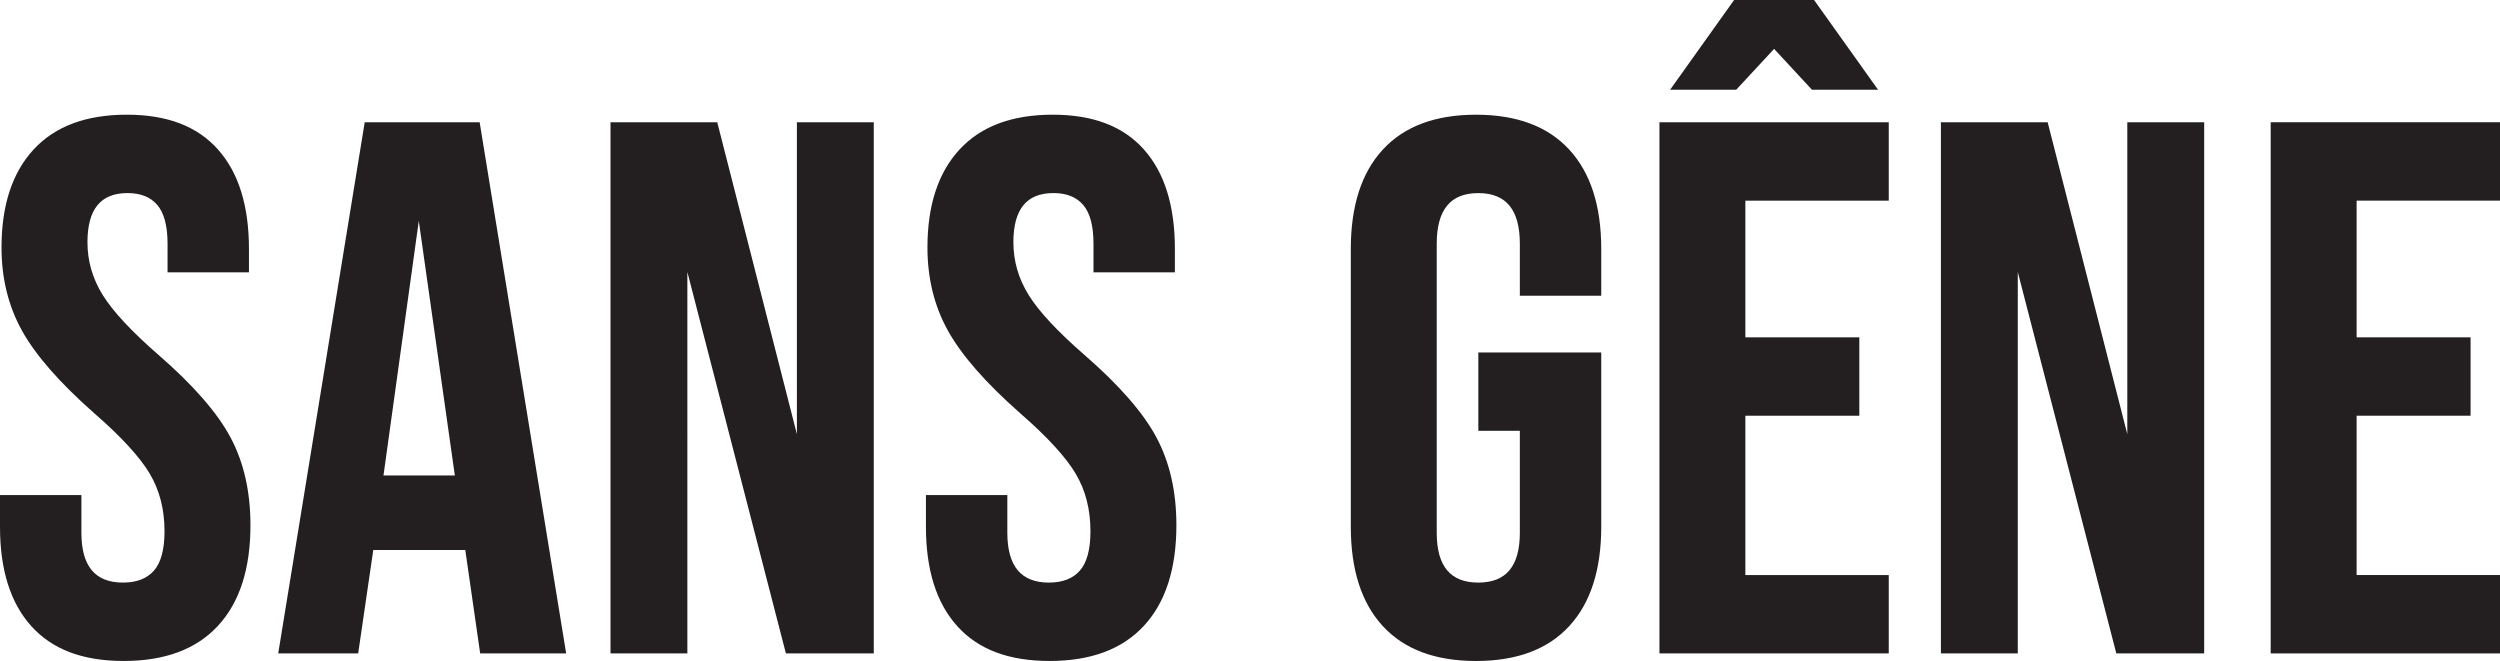
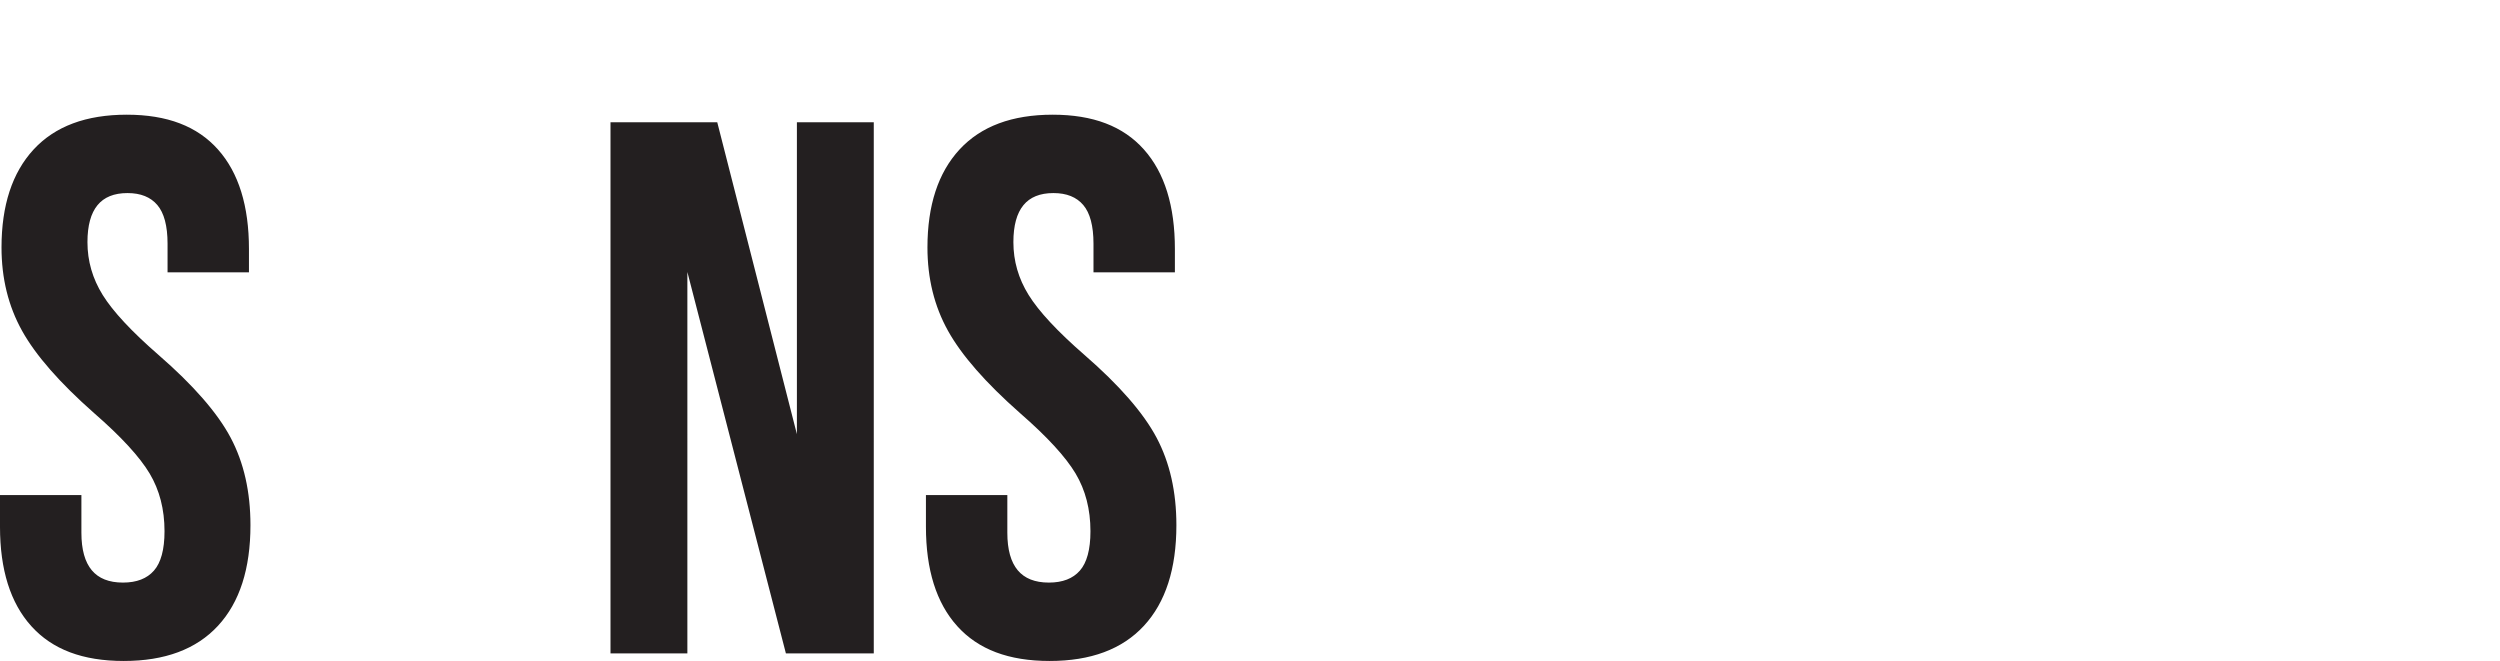
<svg xmlns="http://www.w3.org/2000/svg" viewBox="0 0 1712.54 452.78" data-name="Layer 1" id="Layer_1">
  <defs>
    <style>
      .cls-1 {
        fill: #231f20;
        stroke: #231f20;
        stroke-miterlimit: 10;
        stroke-width: 2px;
      }
    </style>
  </defs>
  <path d="M22.2,428.26c-14.14-15.68-21.2-38.17-21.2-67.46v-20.68H54.76v24.81c0,23.44,9.82,35.15,29.47,35.15,9.64,0,16.97-2.84,21.97-8.53,4.99-5.69,7.5-14.9,7.5-27.66,0-15.16-3.45-28.51-10.34-40.06-6.9-11.54-19.64-25.41-38.25-41.61-23.44-20.68-39.81-39.37-49.11-56.09-9.31-16.71-13.96-35.58-13.96-56.61,0-28.6,7.24-50.74,21.71-66.43,14.47-15.68,35.49-23.52,63.07-23.52s47.82,7.84,61.78,23.52c13.96,15.69,20.94,38.17,20.94,67.46v14.99h-53.76v-18.61c0-12.41-2.41-21.45-7.24-27.14-4.83-5.69-11.89-8.53-21.2-8.53-18.96,0-28.43,11.55-28.43,34.64,0,13.1,3.53,25.33,10.6,36.7,7.06,11.37,19.9,25.16,38.51,41.36,23.78,20.68,40.14,39.47,49.11,56.35,8.96,16.89,13.44,36.7,13.44,59.45,0,29.64-7.33,52.39-21.97,68.24-14.65,15.86-35.93,23.78-63.84,23.78s-48.42-7.83-62.55-23.52Z" class="cls-1" />
-   <path d="M250.69,84.75h77.03l58.93,361.86h-56.86l-10.34-71.86v1.03h-64.62l-10.34,70.82h-52.73L250.69,84.75Zm62.03,241.93l-25.33-178.86h-1.03l-24.81,178.86h51.18Z" class="cls-1" />
  <path d="M419.21,84.75h71.34l55.31,216.6h1.03V84.75h50.66V446.61h-58.42l-68.24-264.16h-1.03V446.61h-50.66V84.75Z" class="cls-1" />
  <path d="M656.48,428.26c-14.14-15.68-21.2-38.17-21.2-67.46v-20.68h53.76v24.81c0,23.44,9.82,35.15,29.47,35.15,9.64,0,16.97-2.84,21.97-8.53,4.99-5.69,7.5-14.9,7.5-27.66,0-15.16-3.45-28.51-10.34-40.06-6.9-11.54-19.64-25.41-38.25-41.61-23.44-20.68-39.81-39.37-49.11-56.09-9.31-16.71-13.96-35.58-13.96-56.61,0-28.6,7.24-50.74,21.71-66.43,14.47-15.68,35.49-23.52,63.07-23.52s47.82,7.84,61.78,23.52c13.96,15.69,20.94,38.17,20.94,67.46v14.99h-53.76v-18.61c0-12.41-2.41-21.45-7.24-27.14-4.83-5.69-11.89-8.53-21.2-8.53-18.96,0-28.43,11.55-28.43,34.64,0,13.1,3.53,25.33,10.6,36.7,7.06,11.37,19.9,25.16,38.51,41.36,23.78,20.68,40.14,39.47,49.11,56.35,8.96,16.89,13.44,36.7,13.44,59.45,0,29.64-7.33,52.39-21.97,68.24-14.65,15.86-35.93,23.78-63.84,23.78s-48.42-7.83-62.55-23.52Z" class="cls-1" />
-   <path d="M948.03,428.26c-14.47-15.68-21.71-38.17-21.71-67.46V170.56c0-29.29,7.24-51.78,21.71-67.46,14.47-15.68,35.49-23.52,63.07-23.52s48.59,7.84,63.07,23.52c14.48,15.69,21.71,38.17,21.71,67.46v31.02h-53.76v-34.64c0-23.78-9.82-35.67-29.47-35.67s-29.47,11.89-29.47,35.67v197.99c0,23.44,9.82,35.15,29.47,35.15s29.47-11.71,29.47-35.15v-70.82h-28.43v-51.69h82.19v118.38c0,29.3-7.24,51.78-21.71,67.46-14.47,15.69-35.5,23.52-63.07,23.52s-48.59-7.83-63.07-23.52Z" class="cls-1" />
-   <path d="M1137.74,84.75h155.08v51.69h-98.22v95.64h78.06v51.69h-78.06v111.14h98.22v51.69h-155.08V84.75ZM1188.4,1h53.76l42.39,59.45h-42.91l-26.36-28.43-26.36,28.43h-42.91L1188.4,1Z" class="cls-1" />
-   <path d="M1330.56,84.75h71.34l55.31,216.6h1.03V84.75h50.66V446.61h-58.42l-68.24-264.16h-1.03V446.61h-50.66V84.75Z" class="cls-1" />
-   <path d="M1556.46,84.75h155.08v51.69h-98.22v95.64h78.06v51.69h-78.06v111.14h98.22v51.69h-155.08V84.75Z" class="cls-1" />
</svg>